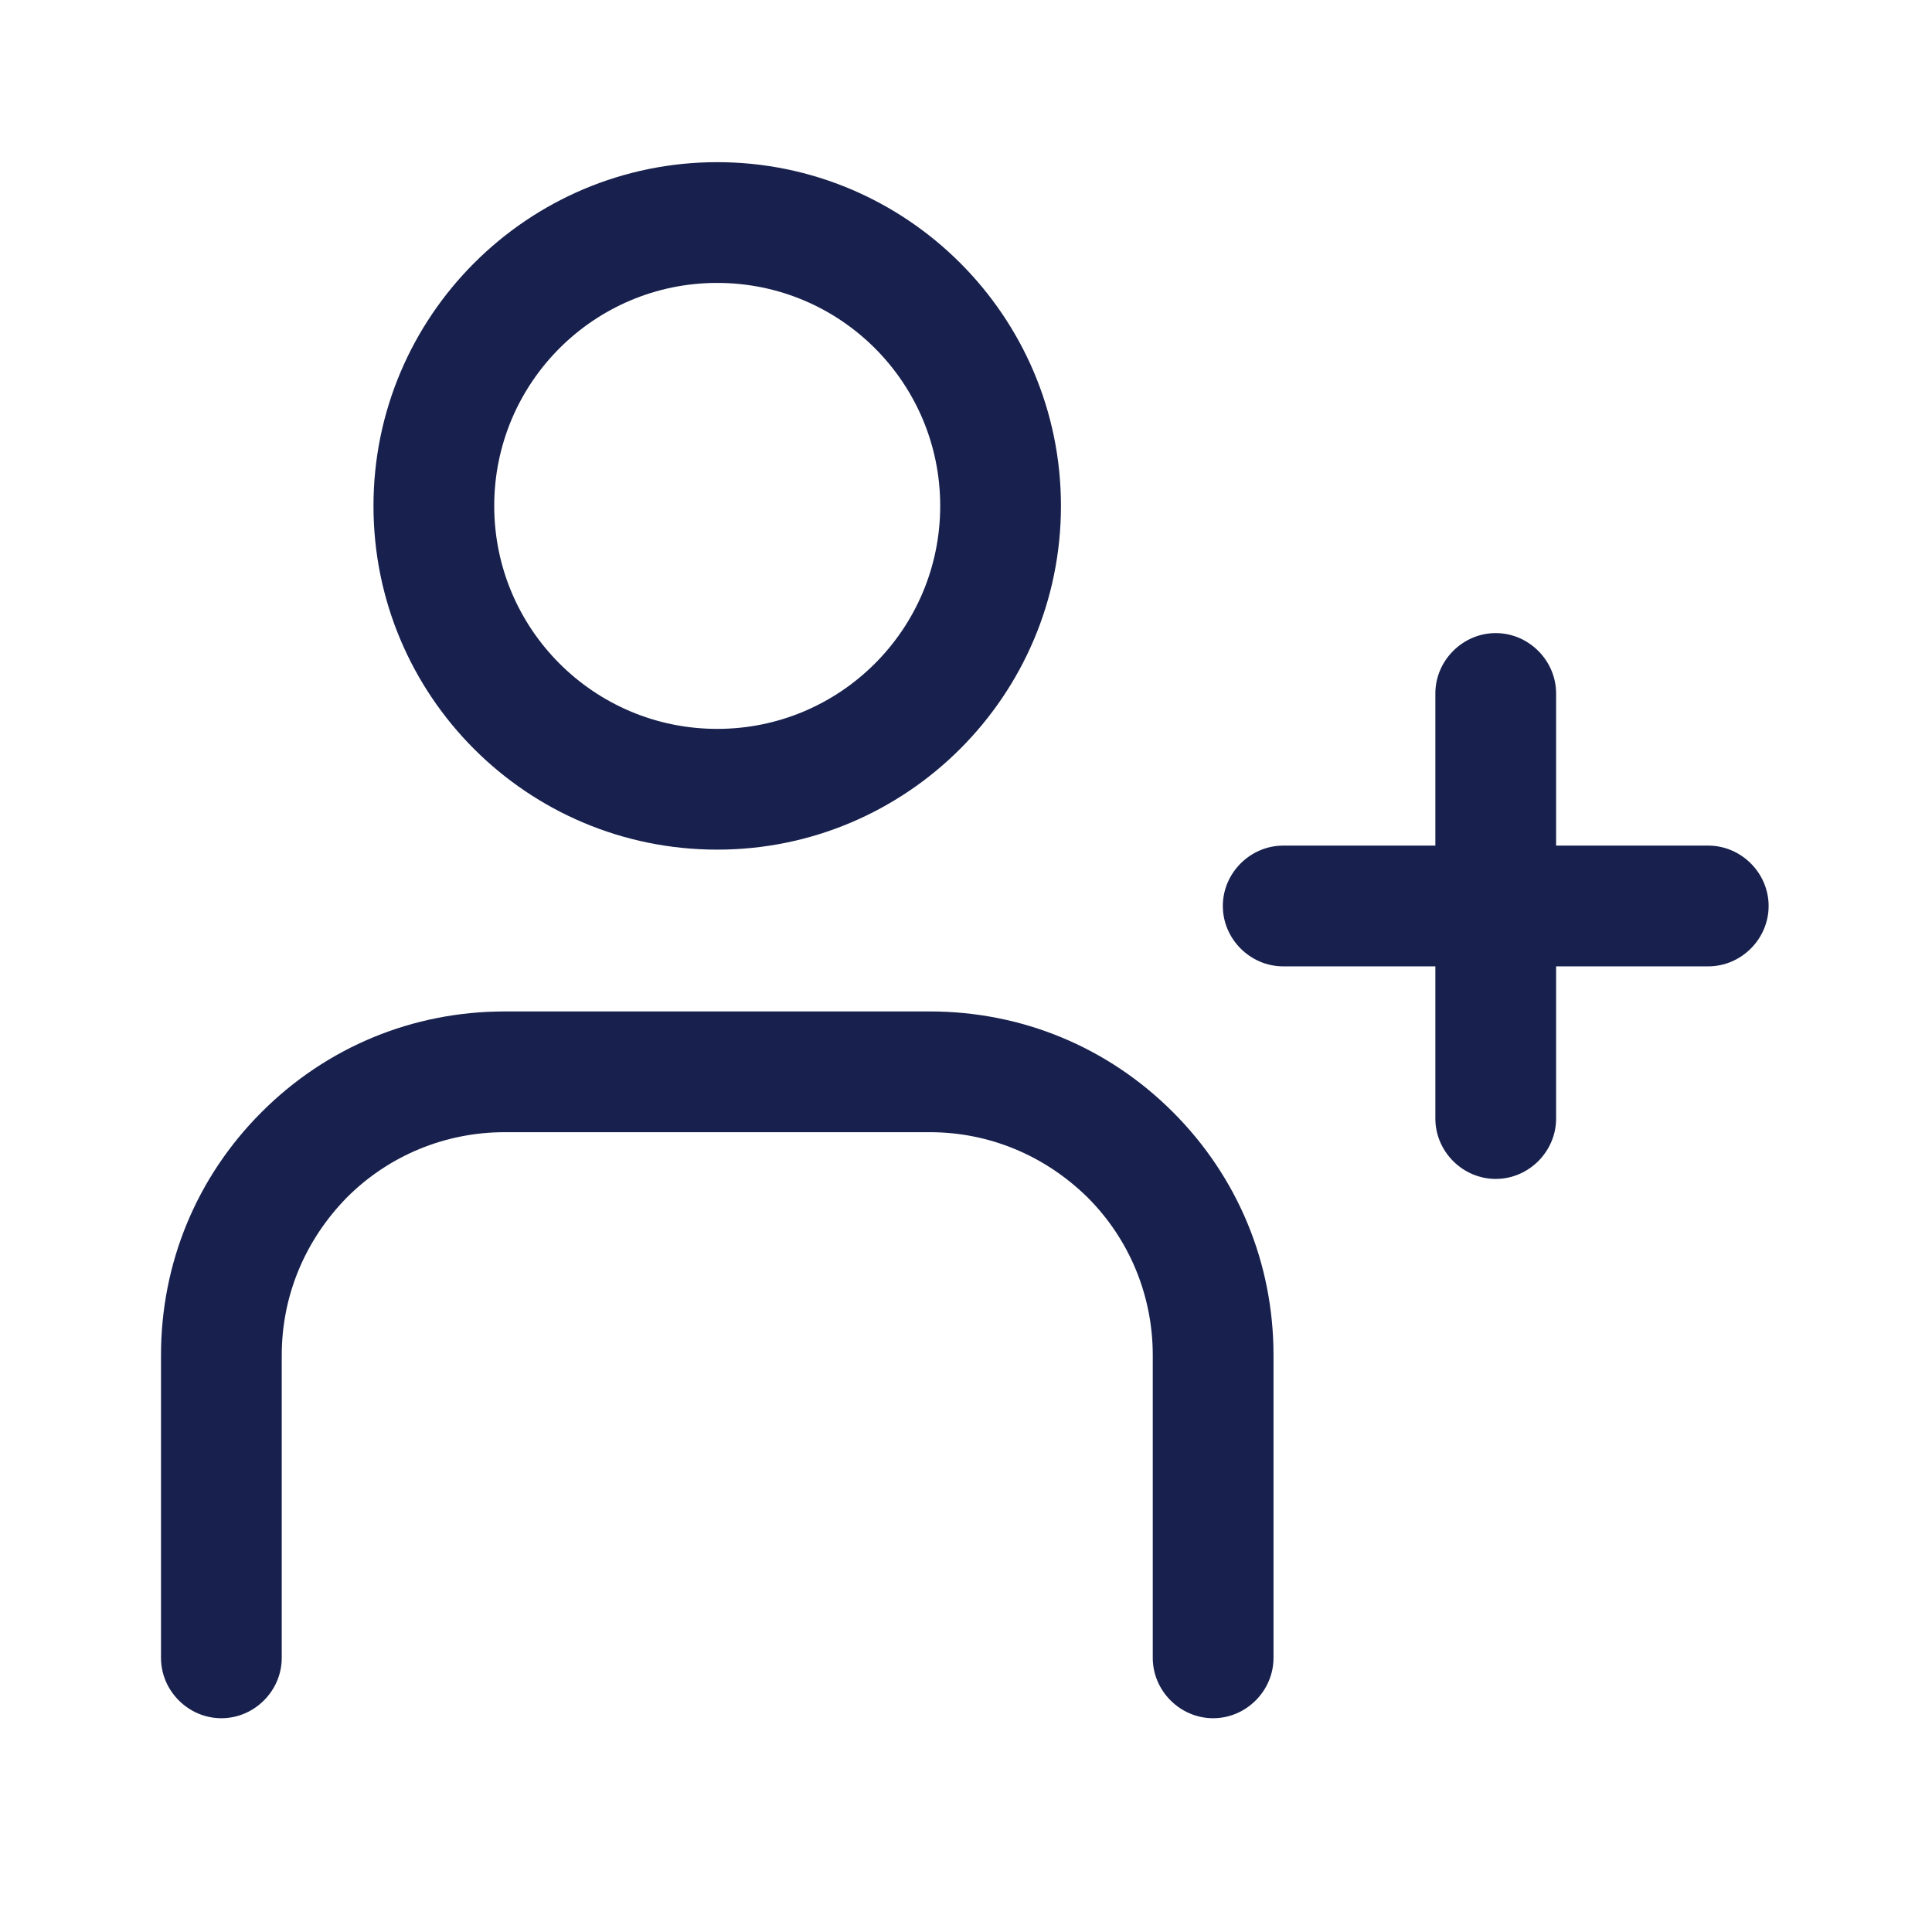
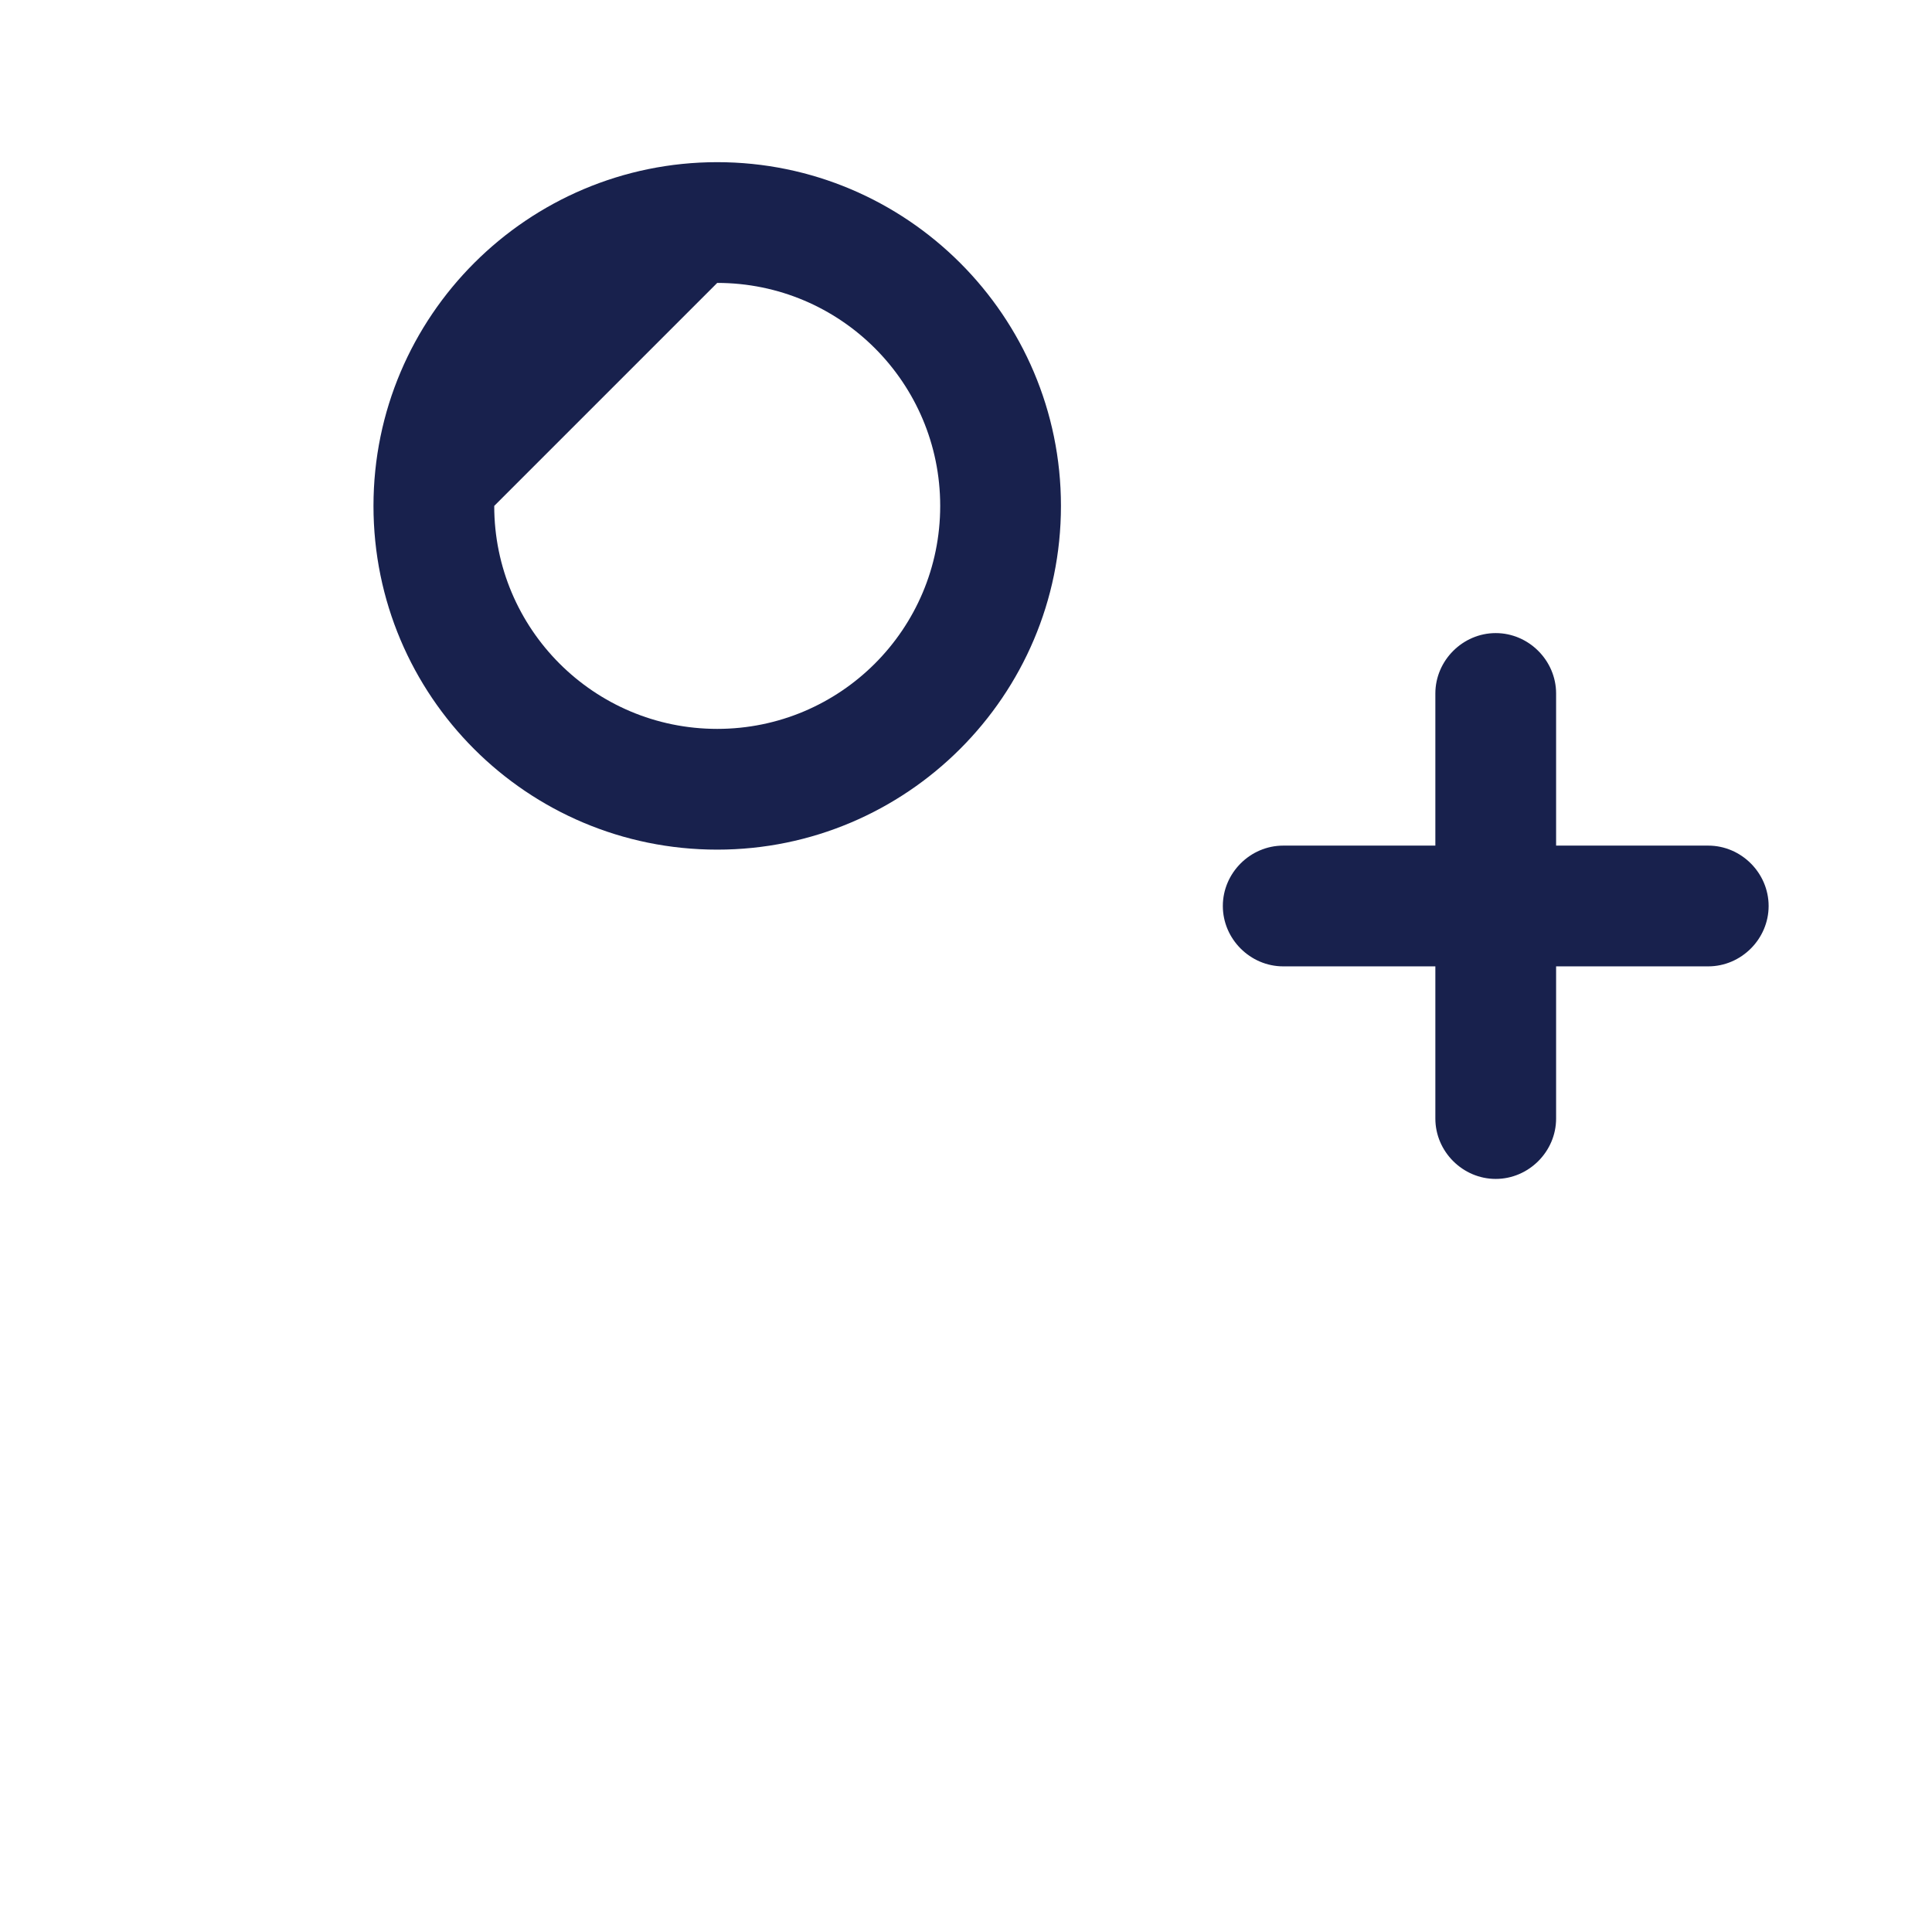
<svg xmlns="http://www.w3.org/2000/svg" width="48" height="48" viewBox="0 0 48 48" fill="none">
-   <path d="M12.54 25.129C10.26 25.129 8.12 26.009 6.5 27.629C4.88 29.249 4 31.389 4 33.669V41.189C4 42.009 4.68 42.689 5.5 42.689C6.32 42.689 7 42.009 7 41.189V33.669C7 32.189 7.58 30.809 8.62 29.749C9.66 28.709 11.06 28.129 12.54 28.129H23.1C24.58 28.129 25.96 28.709 27.02 29.749C28.06 30.789 28.64 32.189 28.64 33.669V41.189C28.64 42.009 29.32 42.689 30.14 42.689C30.96 42.689 31.64 42.009 31.64 41.189V33.669C31.64 31.389 30.76 29.249 29.14 27.629C27.52 26.009 25.38 25.129 23.1 25.129H12.54Z" fill="#18214D" />
-   <path d="M17.819 21.109C22.519 21.109 26.359 17.289 26.359 12.569C26.359 7.849 22.519 4.029 17.819 4.029C13.119 4.029 9.279 7.849 9.279 12.569C9.279 17.289 13.099 21.109 17.819 21.109ZM17.819 7.029C20.879 7.029 23.359 9.509 23.359 12.569C23.359 15.629 20.879 18.109 17.819 18.109C14.759 18.109 12.279 15.629 12.279 12.569C12.279 9.509 14.759 7.029 17.819 7.029Z" fill="#18214D" />
+   <path d="M17.819 21.109C22.519 21.109 26.359 17.289 26.359 12.569C26.359 7.849 22.519 4.029 17.819 4.029C13.119 4.029 9.279 7.849 9.279 12.569C9.279 17.289 13.099 21.109 17.819 21.109ZM17.819 7.029C20.879 7.029 23.359 9.509 23.359 12.569C23.359 15.629 20.879 18.109 17.819 18.109C14.759 18.109 12.279 15.629 12.279 12.569Z" fill="#18214D" />
  <path d="M42.441 21.009H38.661V17.23C38.661 16.41 37.981 15.729 37.161 15.729C36.341 15.729 35.661 16.41 35.661 17.23V21.009H31.881C31.061 21.009 30.381 21.689 30.381 22.509C30.381 23.329 31.061 24.009 31.881 24.009H35.661V27.79C35.661 28.61 36.341 29.29 37.161 29.29C37.981 29.29 38.661 28.61 38.661 27.79V24.009H42.441C43.261 24.009 43.941 23.329 43.941 22.509C43.941 21.689 43.261 21.009 42.441 21.009Z" fill="#18214D" />
</svg>